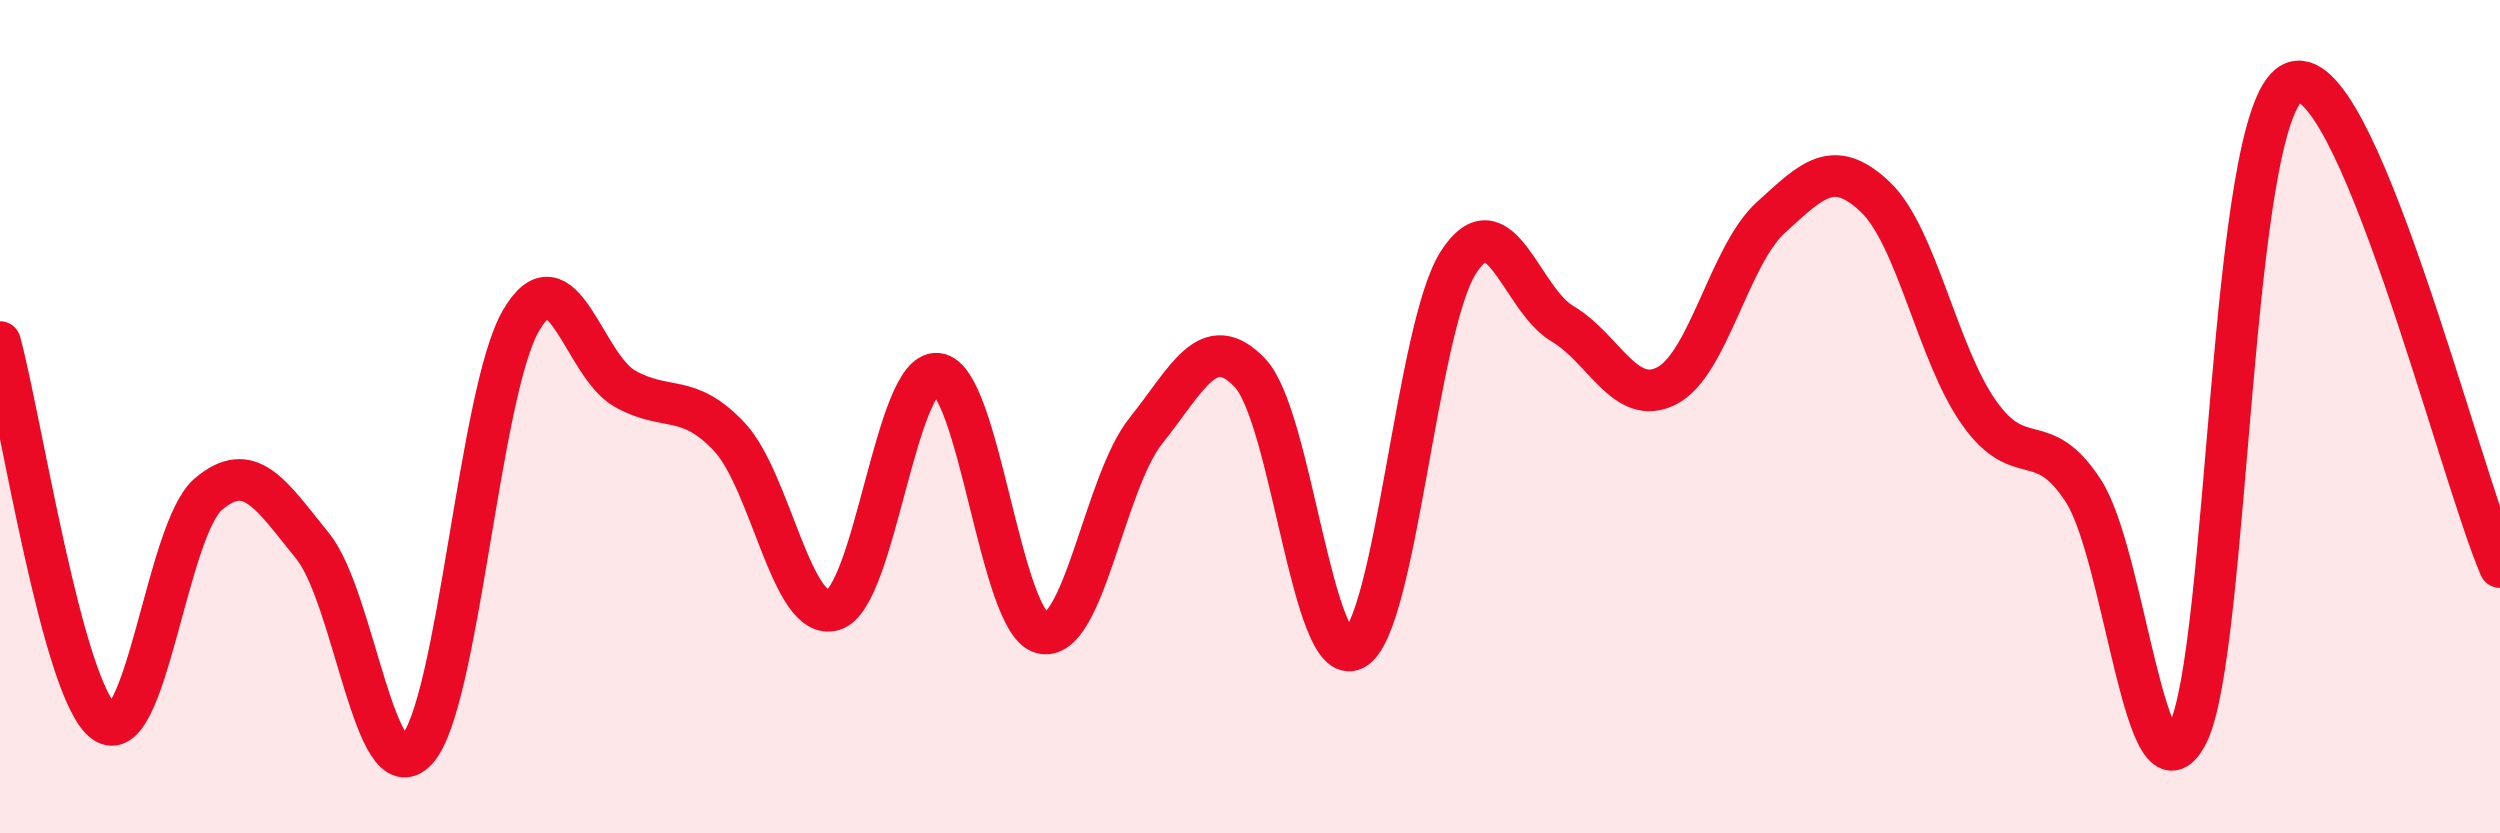
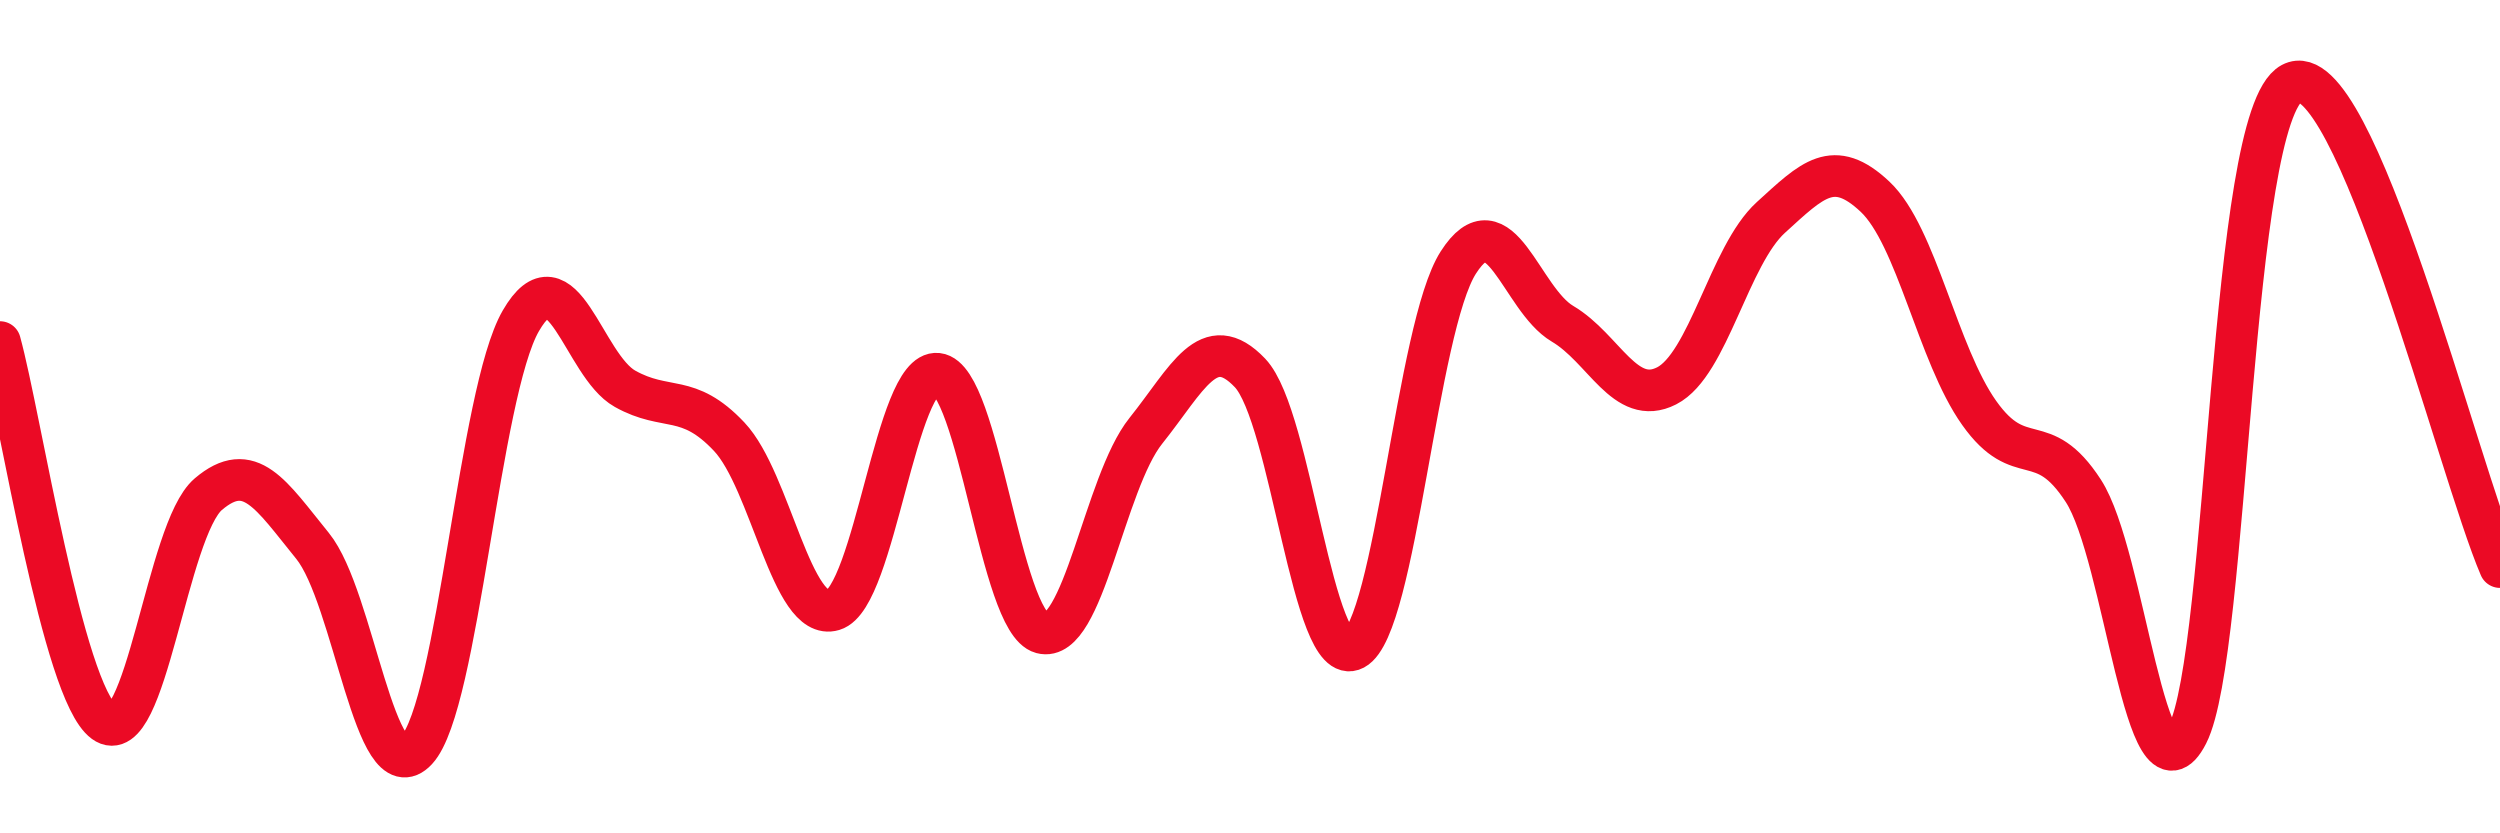
<svg xmlns="http://www.w3.org/2000/svg" width="60" height="20" viewBox="0 0 60 20">
-   <path d="M 0,8.21 C 0.5,10.03 1.5,16.6 2.5,17.33 C 3.5,18.06 4,12.71 5,11.86 C 6,11.01 6.5,11.87 7.5,13.1 C 8.5,14.33 9,19.08 10,18 C 11,16.92 11.5,9.43 12.5,7.7 C 13.5,5.97 14,8.77 15,9.33 C 16,9.89 16.5,9.42 17.5,10.48 C 18.5,11.54 19,14.94 20,14.64 C 21,14.34 21.5,8.86 22.5,8.97 C 23.5,9.08 24,14.92 25,15.19 C 26,15.46 26.5,11.59 27.5,10.34 C 28.5,9.09 29,7.9 30,8.95 C 31,10 31.5,16.11 32.5,15.58 C 33.5,15.05 34,7.86 35,6.3 C 36,4.74 36.5,7.18 37.5,7.77 C 38.5,8.36 39,9.77 40,9.26 C 41,8.75 41.5,6.13 42.5,5.22 C 43.5,4.31 44,3.78 45,4.72 C 46,5.66 46.5,8.5 47.5,9.91 C 48.5,11.32 49,10.24 50,11.78 C 51,13.32 51.5,19.58 52.5,17.62 C 53.5,15.66 53.5,2.8 55,2 C 56.5,1.2 59,11.29 60,13.61L60 20L0 20Z" fill="#EB0A25" opacity="0.1" stroke-linecap="round" stroke-linejoin="round" />
  <path d="M 0,8.21 C 0.5,10.03 1.5,16.6 2.5,17.33 C 3.5,18.06 4,12.71 5,11.86 C 6,11.01 6.5,11.87 7.5,13.1 C 8.5,14.33 9,19.08 10,18 C 11,16.92 11.5,9.43 12.5,7.7 C 13.5,5.97 14,8.77 15,9.33 C 16,9.89 16.5,9.42 17.5,10.48 C 18.5,11.54 19,14.94 20,14.64 C 21,14.34 21.5,8.86 22.5,8.97 C 23.5,9.08 24,14.92 25,15.19 C 26,15.46 26.5,11.59 27.5,10.34 C 28.5,9.09 29,7.9 30,8.95 C 31,10 31.5,16.11 32.5,15.58 C 33.5,15.05 34,7.86 35,6.3 C 36,4.74 36.5,7.18 37.5,7.77 C 38.5,8.36 39,9.77 40,9.26 C 41,8.75 41.5,6.13 42.5,5.22 C 43.5,4.31 44,3.78 45,4.72 C 46,5.66 46.5,8.5 47.5,9.91 C 48.5,11.32 49,10.24 50,11.78 C 51,13.32 51.5,19.58 52.5,17.62 C 53.5,15.66 53.5,2.8 55,2 C 56.5,1.2 59,11.29 60,13.61" stroke="#EB0A25" stroke-width="1" fill="none" stroke-linecap="round" stroke-linejoin="round" />
</svg>